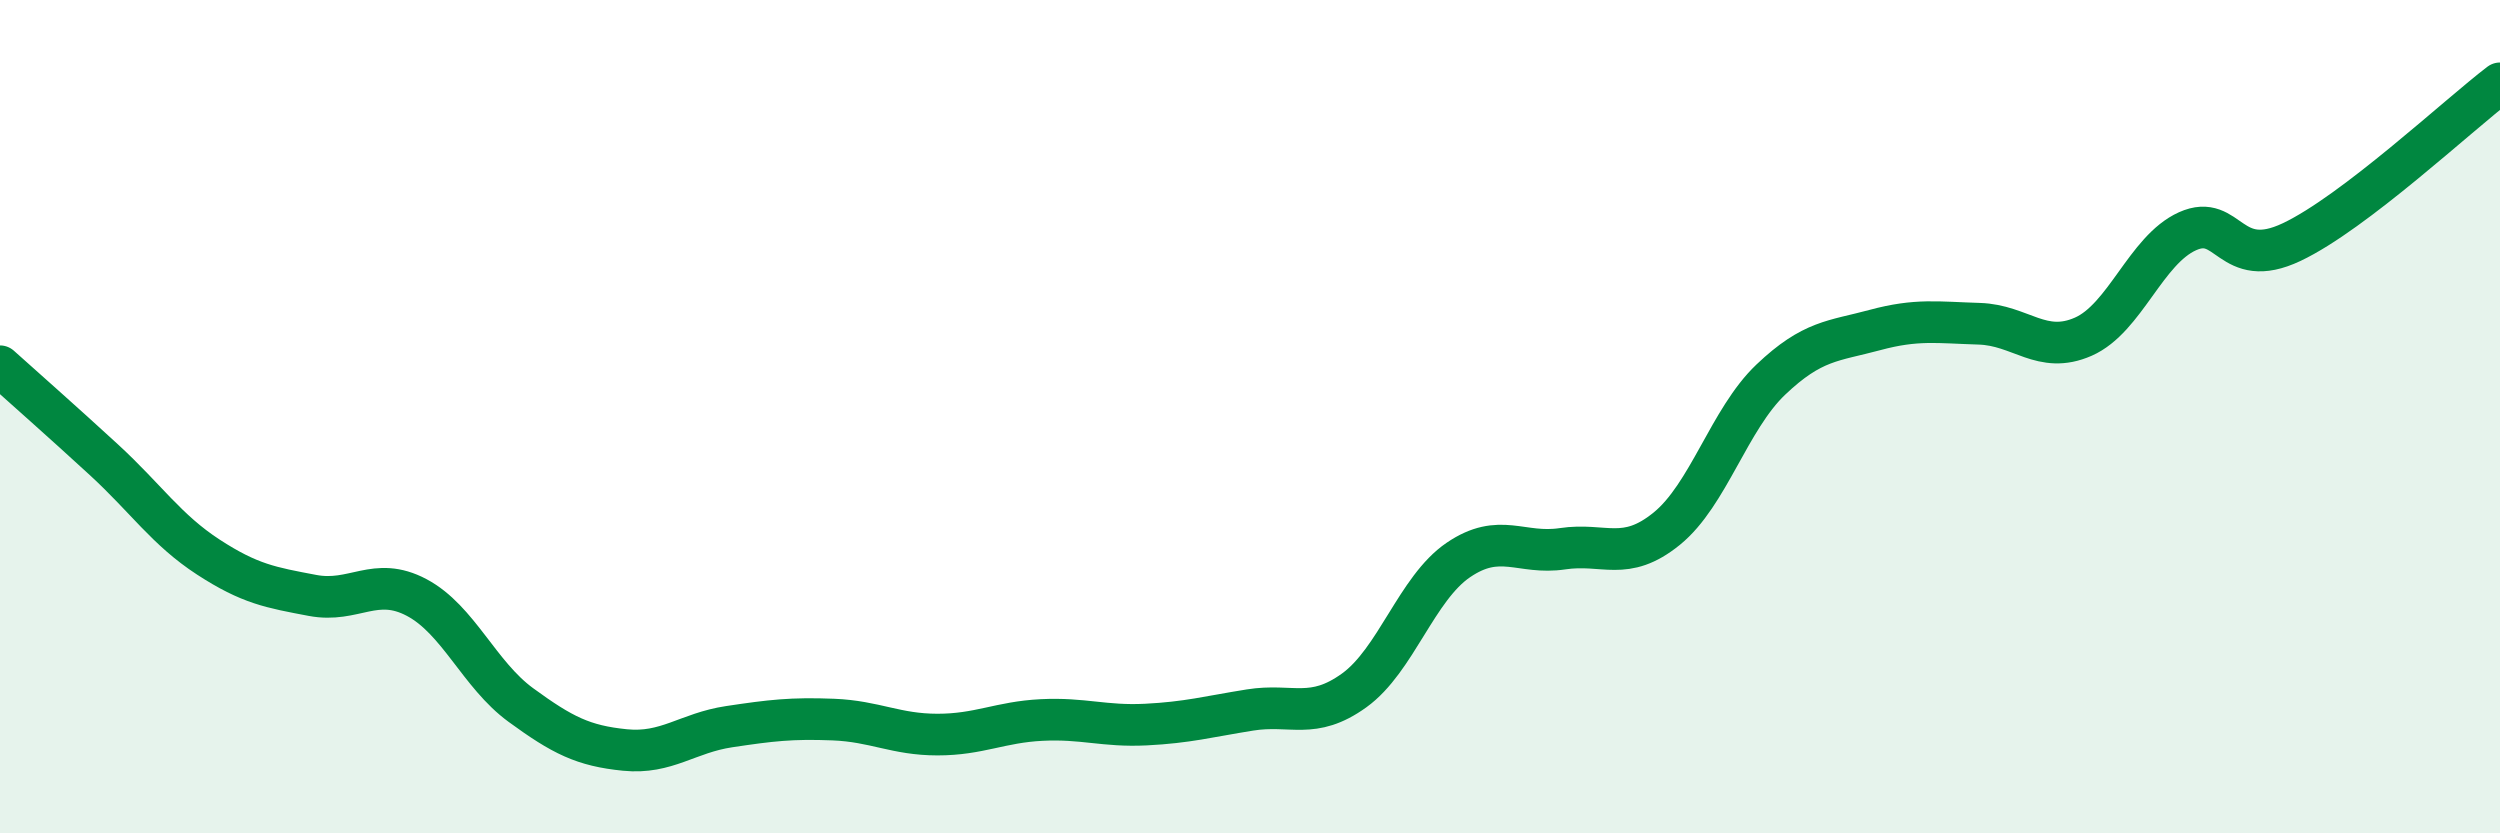
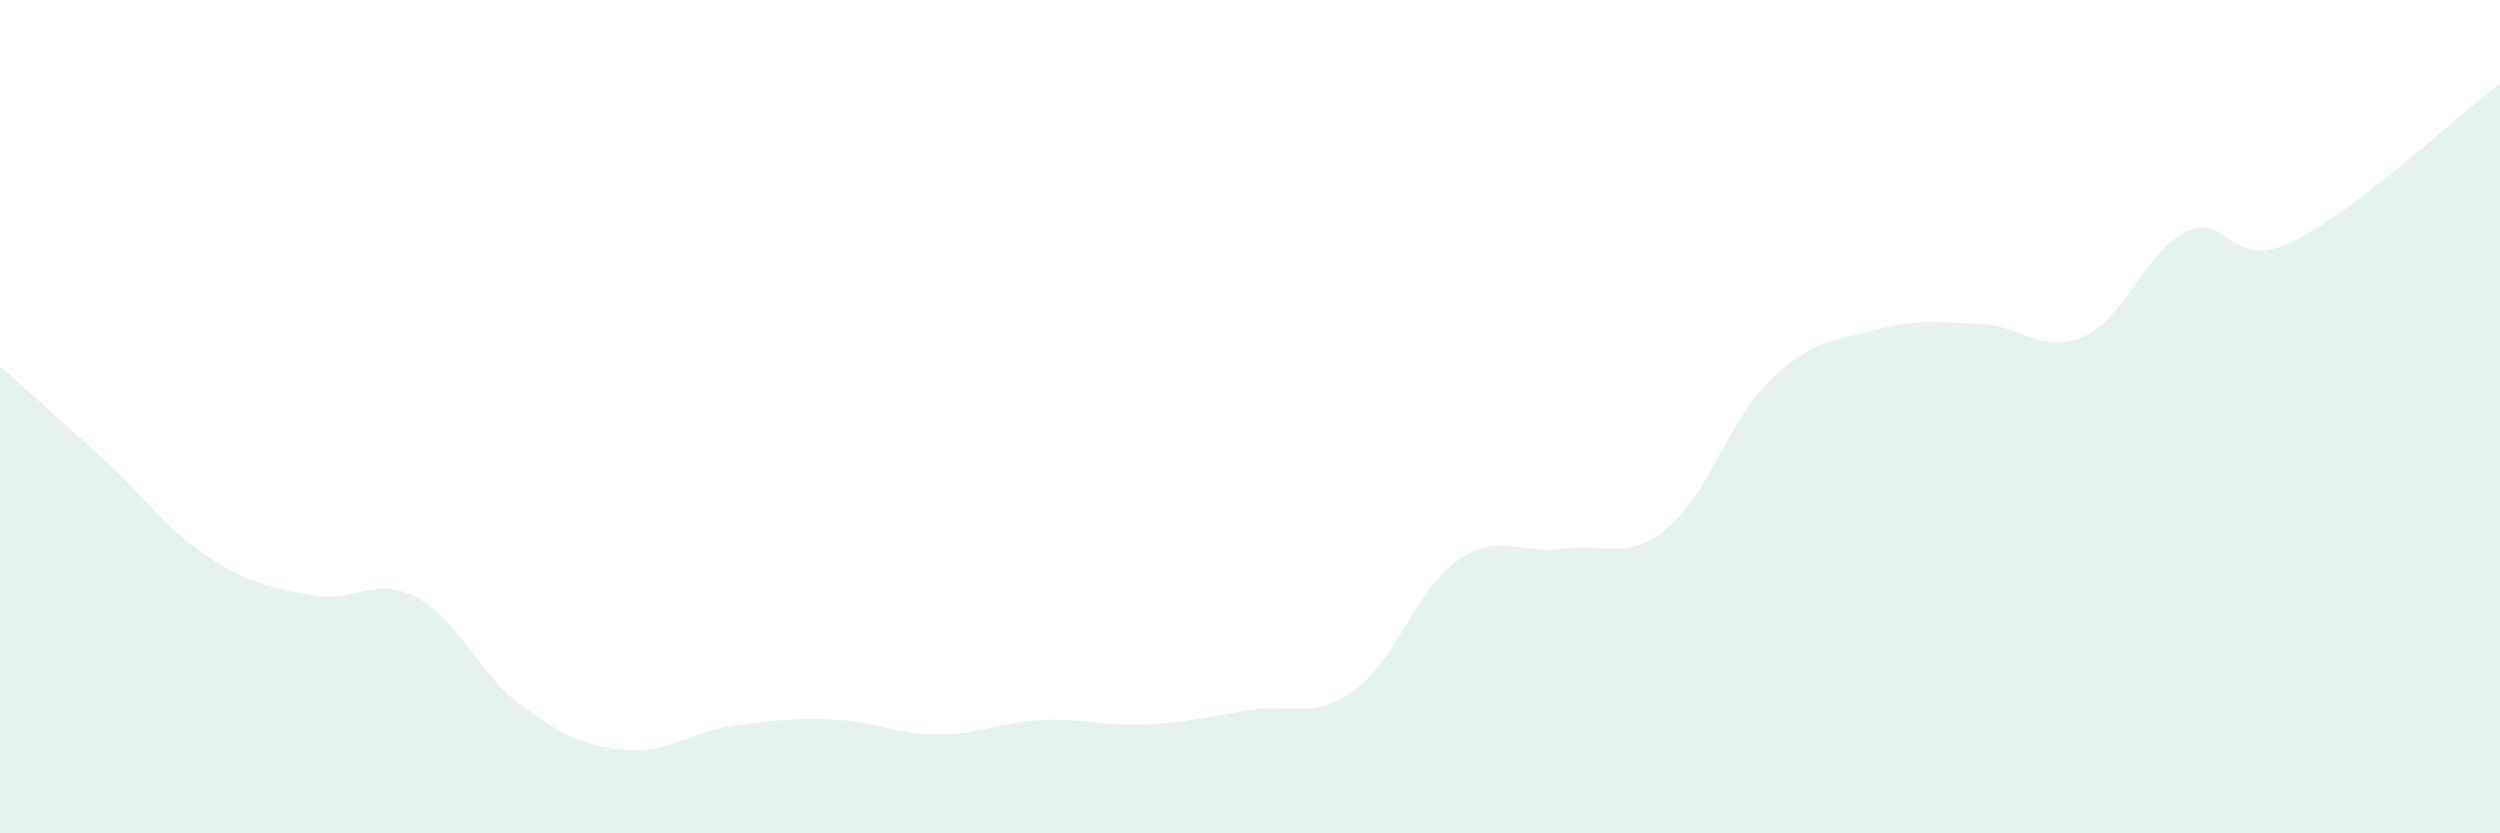
<svg xmlns="http://www.w3.org/2000/svg" width="60" height="20" viewBox="0 0 60 20">
  <path d="M 0,8.79 C 0.5,9.24 1.5,10.12 2.5,11.04 C 3.5,11.96 4,12.72 5,13.37 C 6,14.02 6.5,14.1 7.5,14.29 C 8.5,14.48 9,13.81 10,14.34 C 11,14.87 11.5,16.19 12.5,16.92 C 13.5,17.65 14,17.9 15,18 C 16,18.1 16.5,17.59 17.5,17.44 C 18.5,17.29 19,17.23 20,17.27 C 21,17.31 21.5,17.63 22.5,17.63 C 23.5,17.63 24,17.33 25,17.28 C 26,17.23 26.5,17.44 27.5,17.39 C 28.5,17.34 29,17.2 30,17.04 C 31,16.88 31.5,17.29 32.5,16.57 C 33.5,15.85 34,14.12 35,13.44 C 36,12.76 36.5,13.32 37.5,13.17 C 38.5,13.02 39,13.5 40,12.69 C 41,11.88 41.5,10.06 42.5,9.11 C 43.5,8.16 44,8.19 45,7.92 C 46,7.65 46.5,7.74 47.5,7.77 C 48.5,7.8 49,8.52 50,8.08 C 51,7.64 51.5,6 52.5,5.55 C 53.5,5.1 53.5,6.52 55,5.81 C 56.5,5.1 59,2.76 60,2L60 20L0 20Z" fill="#008740" opacity="0.1" stroke-linecap="round" stroke-linejoin="round" />
-   <path d="M 0,8.79 C 0.5,9.24 1.5,10.12 2.5,11.04 C 3.5,11.96 4,12.72 5,13.37 C 6,14.02 6.5,14.1 7.5,14.29 C 8.5,14.48 9,13.81 10,14.34 C 11,14.87 11.5,16.19 12.5,16.92 C 13.5,17.65 14,17.9 15,18 C 16,18.1 16.5,17.59 17.5,17.44 C 18.5,17.29 19,17.23 20,17.27 C 21,17.31 21.5,17.63 22.5,17.63 C 23.5,17.63 24,17.33 25,17.28 C 26,17.23 26.5,17.44 27.5,17.39 C 28.5,17.34 29,17.2 30,17.04 C 31,16.88 31.5,17.29 32.5,16.57 C 33.5,15.85 34,14.12 35,13.44 C 36,12.76 36.5,13.32 37.5,13.17 C 38.5,13.02 39,13.5 40,12.69 C 41,11.88 41.5,10.06 42.5,9.11 C 43.5,8.16 44,8.19 45,7.92 C 46,7.65 46.5,7.74 47.5,7.77 C 48.5,7.8 49,8.52 50,8.08 C 51,7.64 51.5,6 52.5,5.55 C 53.5,5.1 53.5,6.52 55,5.81 C 56.5,5.1 59,2.76 60,2" stroke="#008740" stroke-width="1" fill="none" stroke-linecap="round" stroke-linejoin="round" />
</svg>